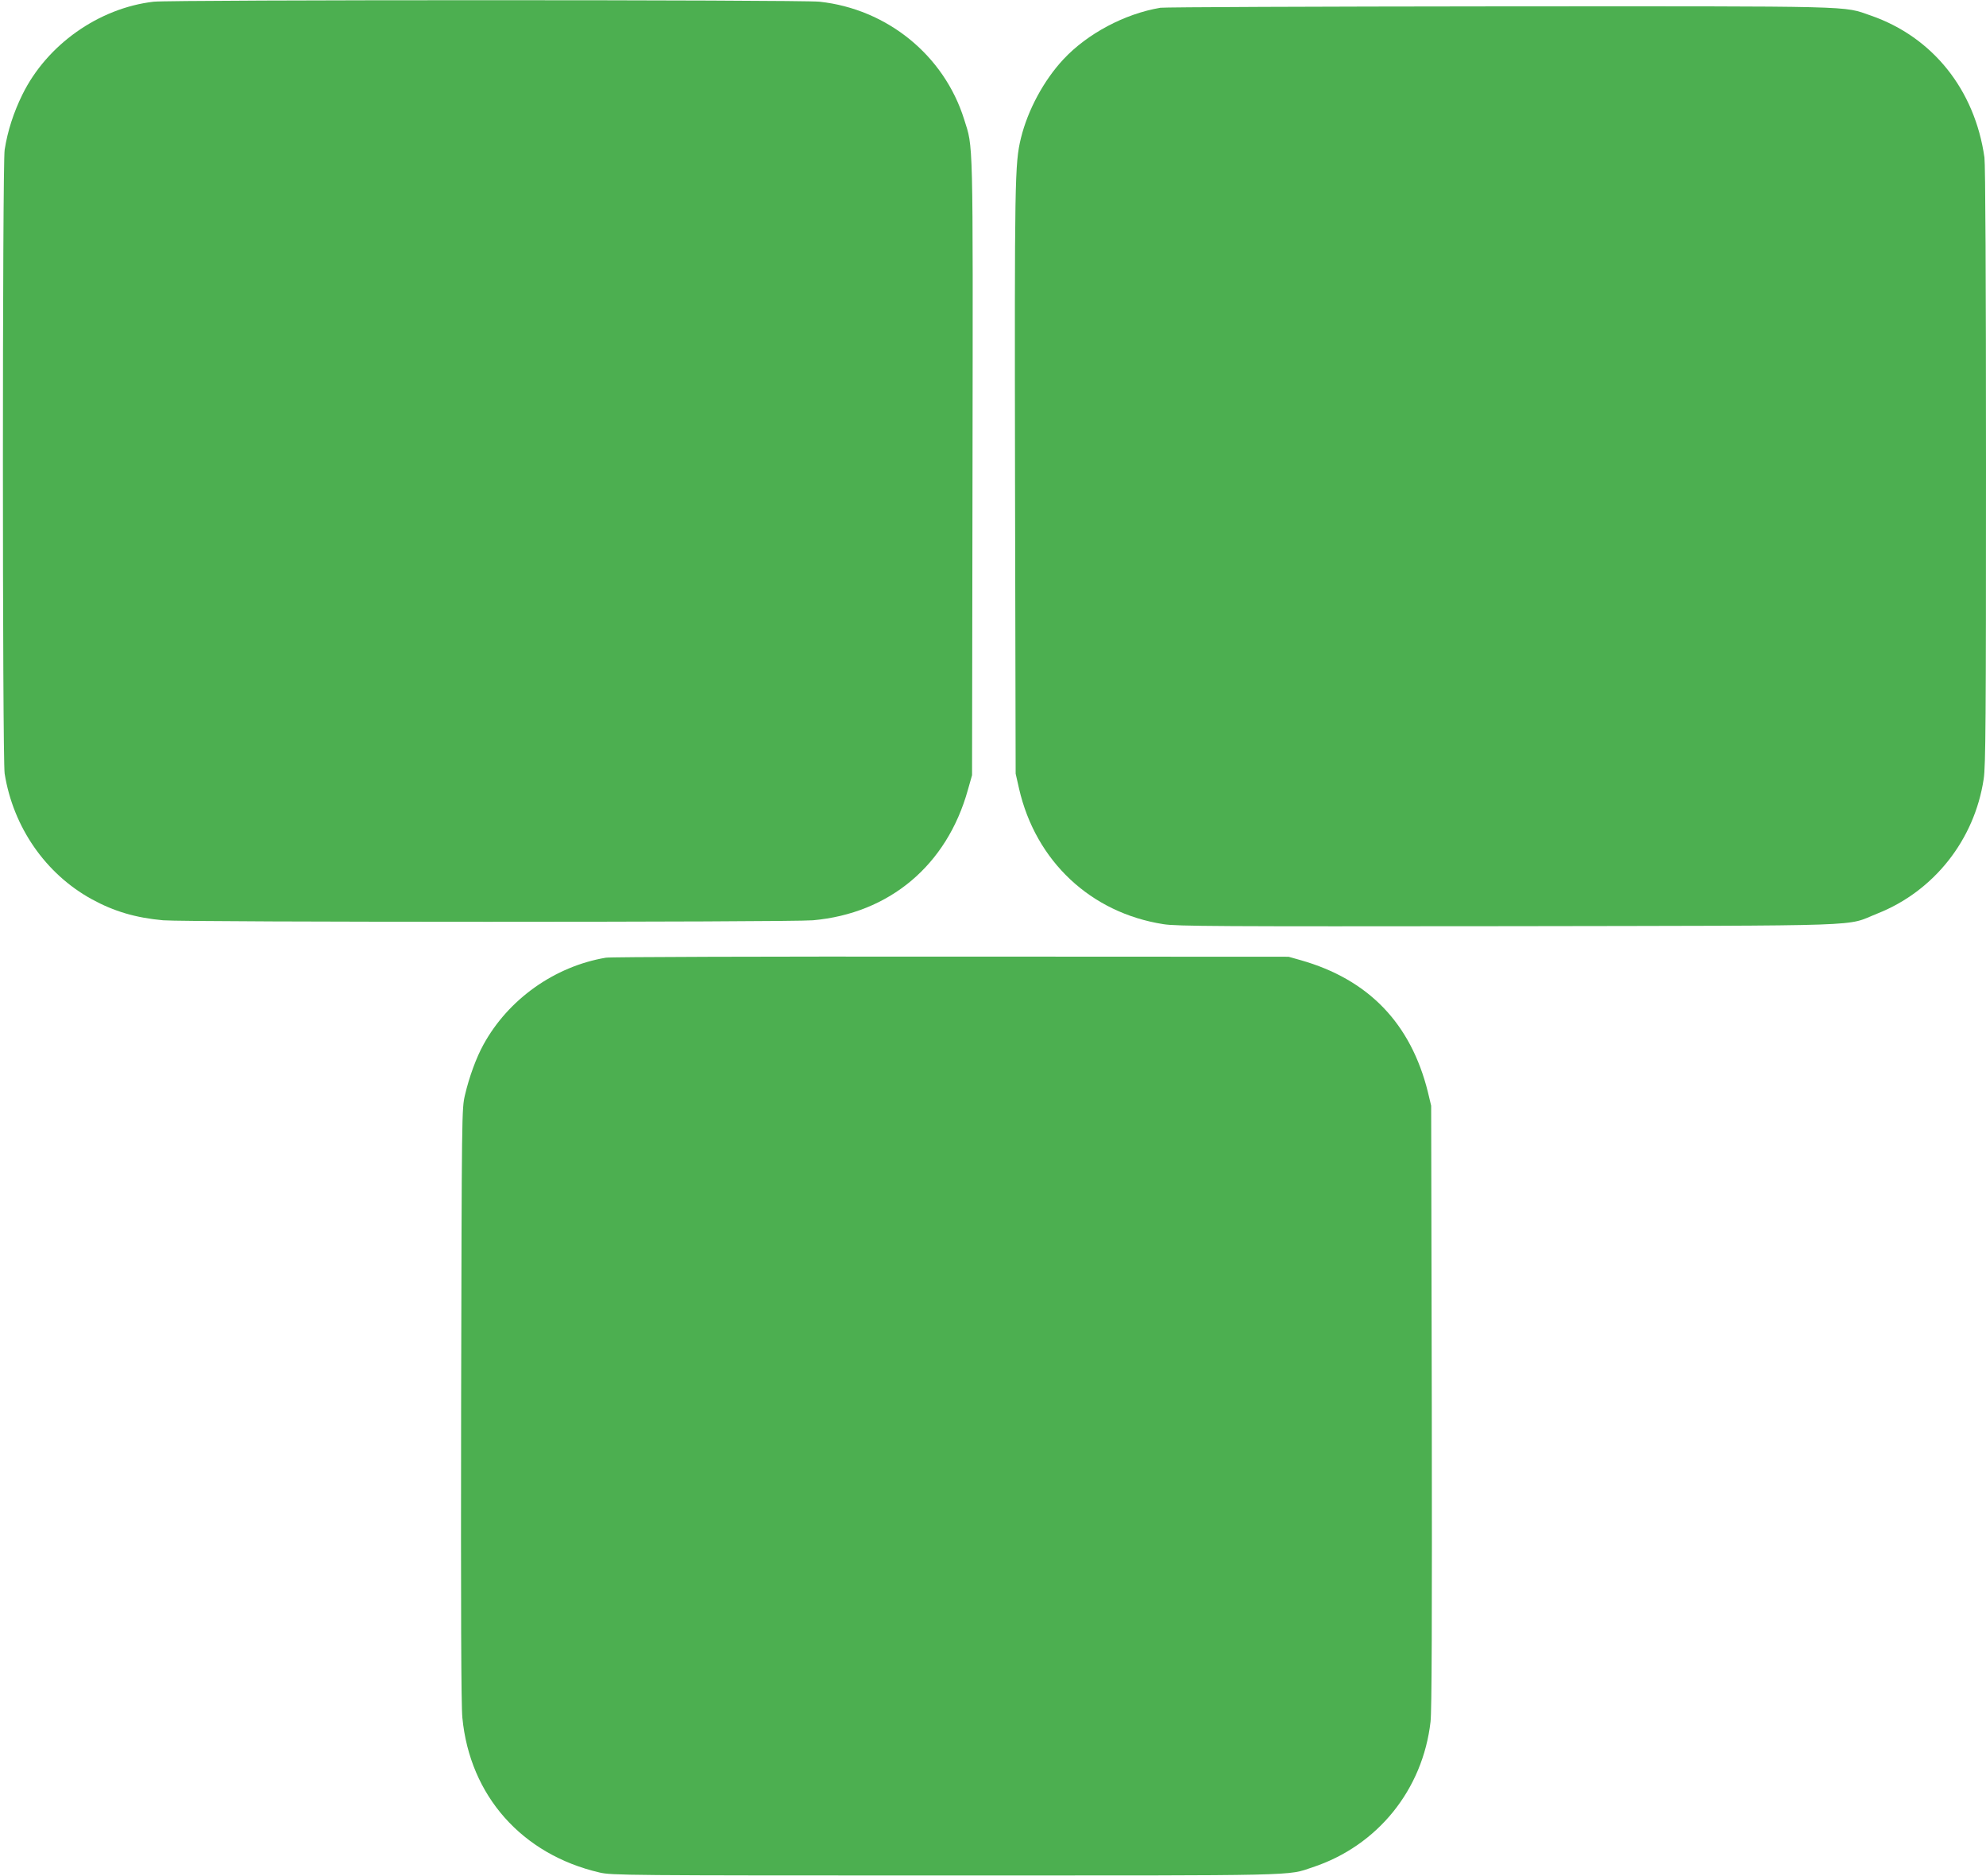
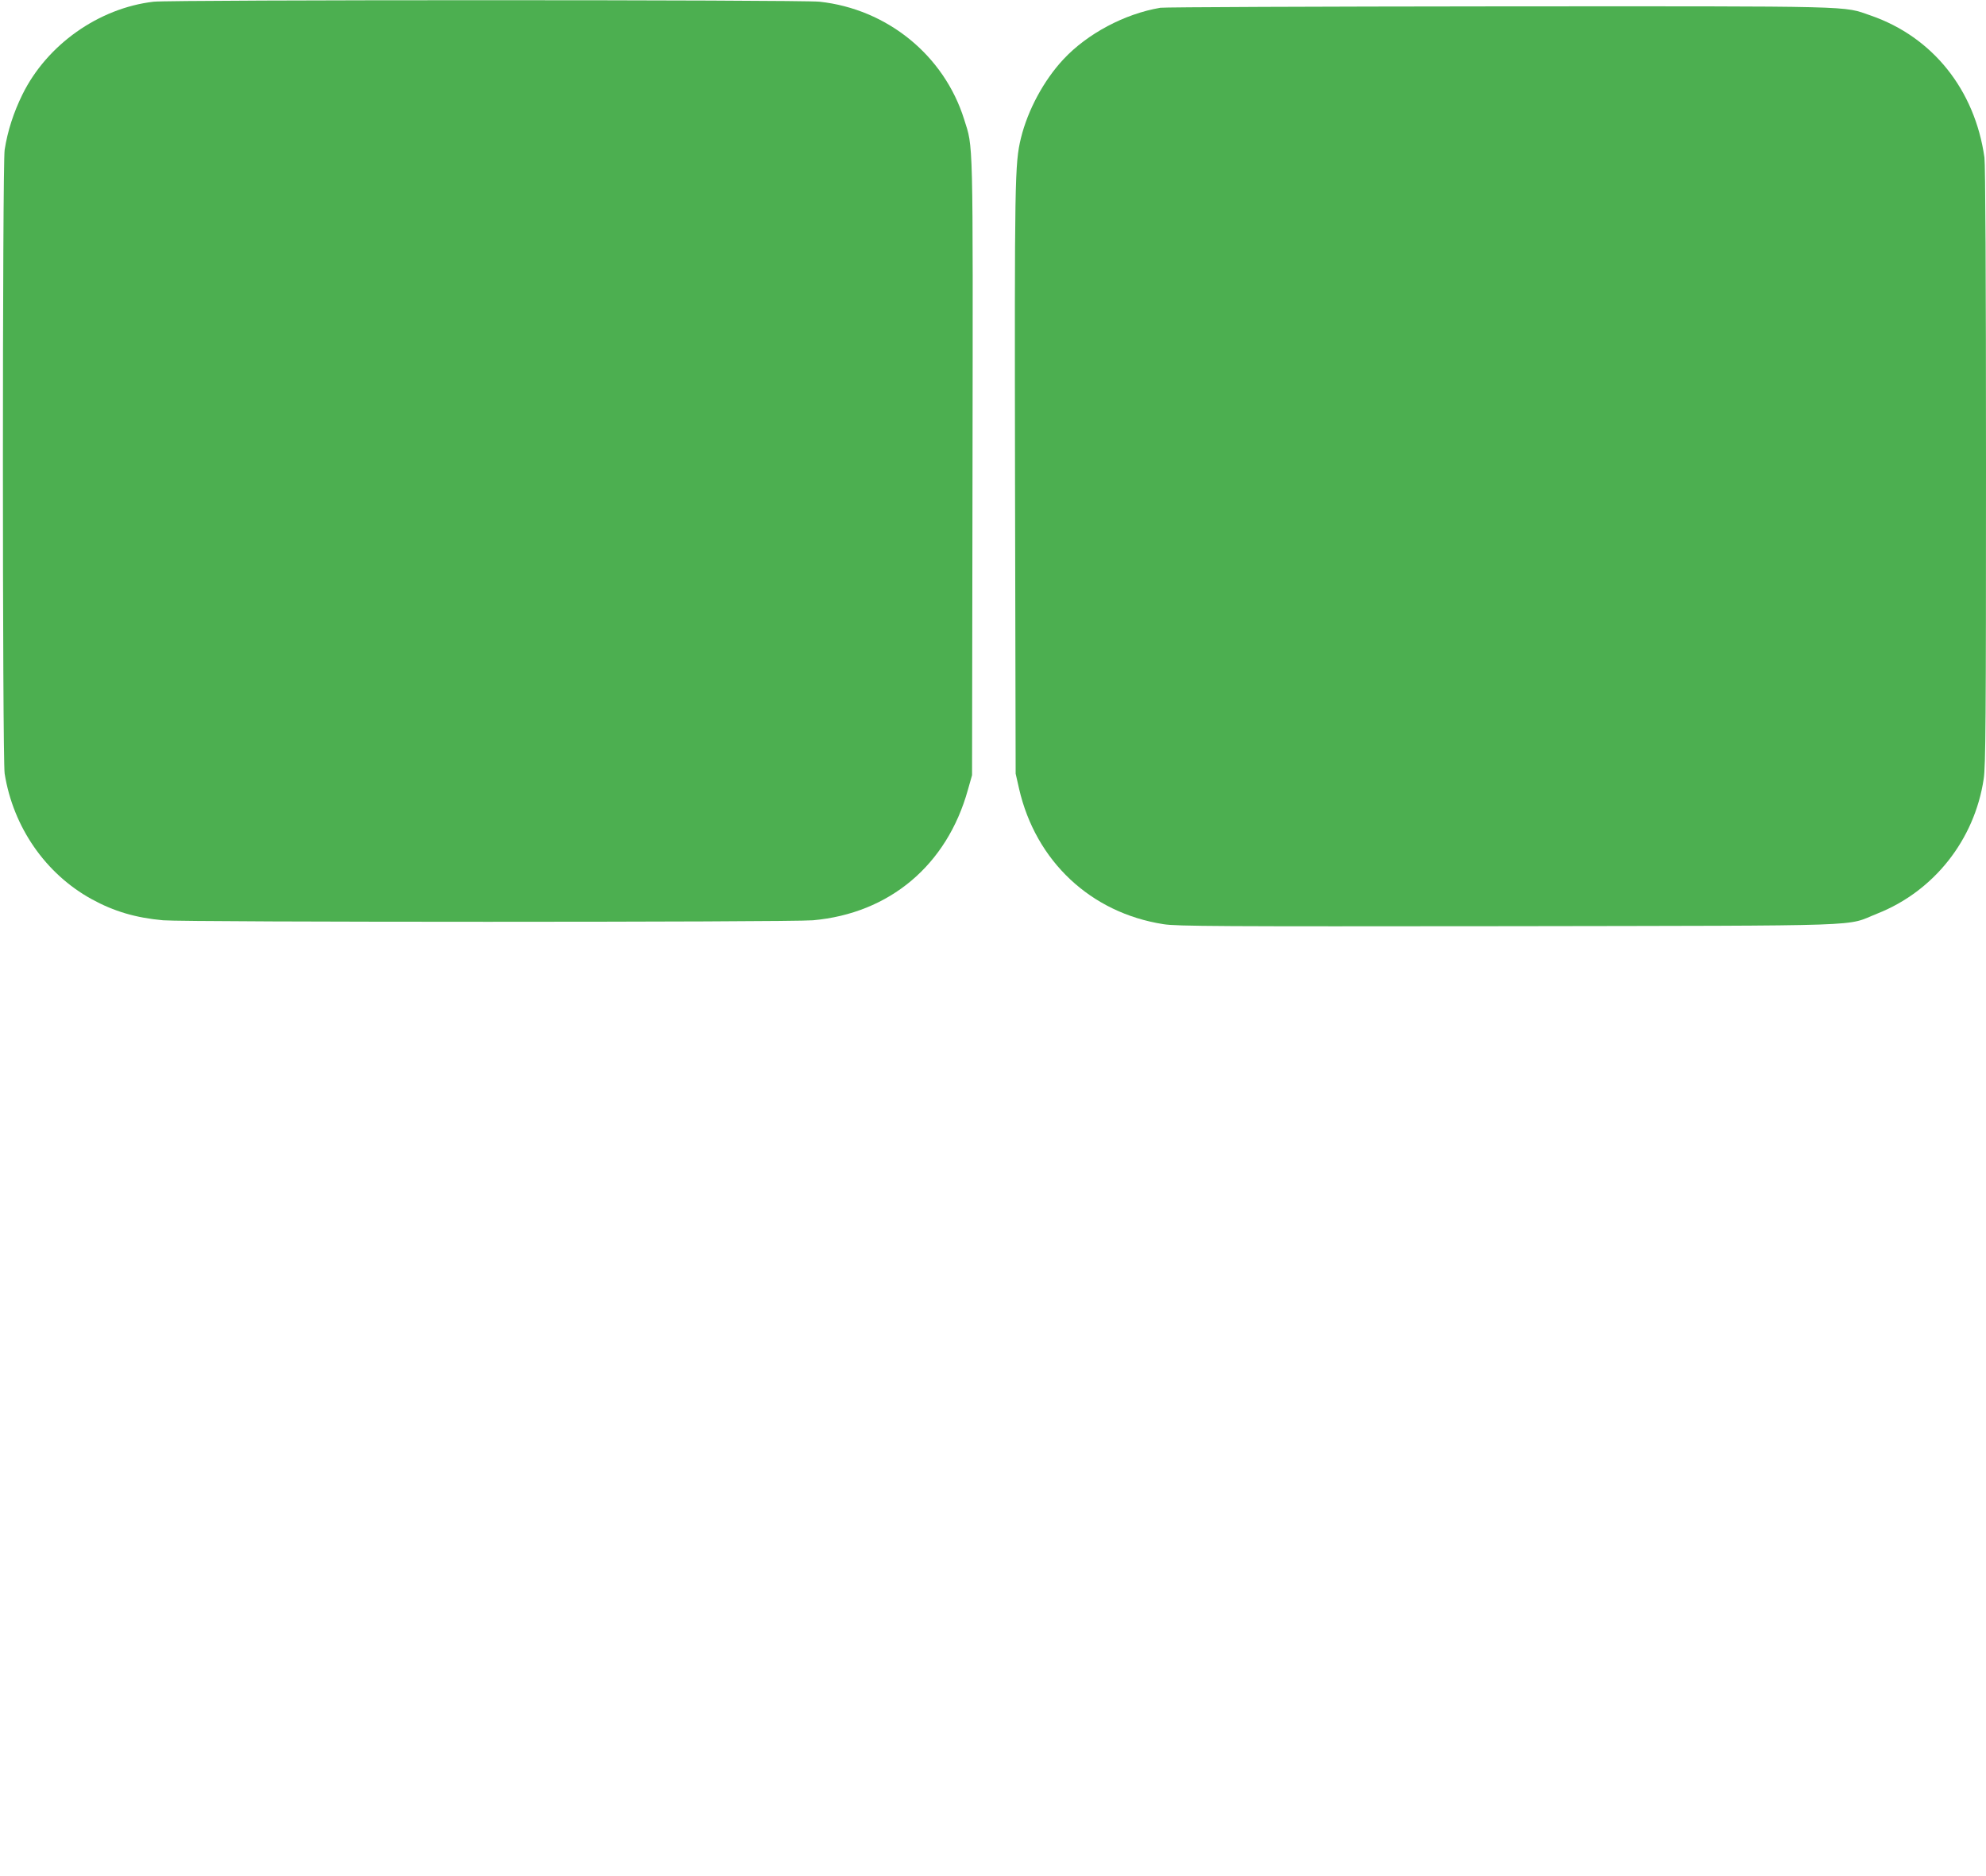
<svg xmlns="http://www.w3.org/2000/svg" version="1.0" width="1280pt" height="1209pt" viewBox="0 0 1280 1209" preserveAspectRatio="xMidYMid meet">
  <g transform="translate(0,1209) scale(0.1,-0.1)" fill="#4caf50" stroke="none">
    <path d="M990 12079 c-353 -41 -688 -277 -846 -599 -56 -114 -95 -233 -114 -355 -15 -92 -15 -3927 0 -4020 55 -345 264 -646 561 -809 144 -79 284 -120 460 -136 155 -13 4033 -13 4188 0 494 44 864 355 999 840 l27 95 3 1985 c3 2164 5 2053 -54 2241 -129 412 -496 711 -932 758 -124 13 -4174 13 -4292 0z" />
    <path d="M7479 12040 c-231 -39 -471 -167 -625 -332 -127 -136 -230 -328 -274 -508 -40 -165 -41 -263 -38 -2215 l4 -1880 22 -97 c107 -467 462 -800 930 -873 85 -14 361 -15 2222 -13 2389 4 2167 -3 2379 81 365 144 627 475 686 867 13 80 15 389 15 2015 0 1207 -4 1946 -10 1990 -62 437 -334 777 -733 915 -183 63 -49 60 -2396 59 -1175 -1 -2157 -5 -2182 -9z" />
-     <path d="M3905 5919 c-331 -56 -629 -268 -789 -560 -47 -85 -92 -209 -119 -324 -21 -90 -21 -98 -25 -1995 -2 -1312 0 -1940 8 -2018 48 -503 384 -882 885 -998 77 -18 171 -19 2230 -19 2322 0 2198 -3 2365 53 418 138 710 499 760 938 8 71 10 648 8 2034 l-4 1935 -21 88 c-110 443 -383 726 -820 850 l-78 22 -2175 1 c-1196 1 -2197 -2 -2225 -7z" />
  </g>
</svg>